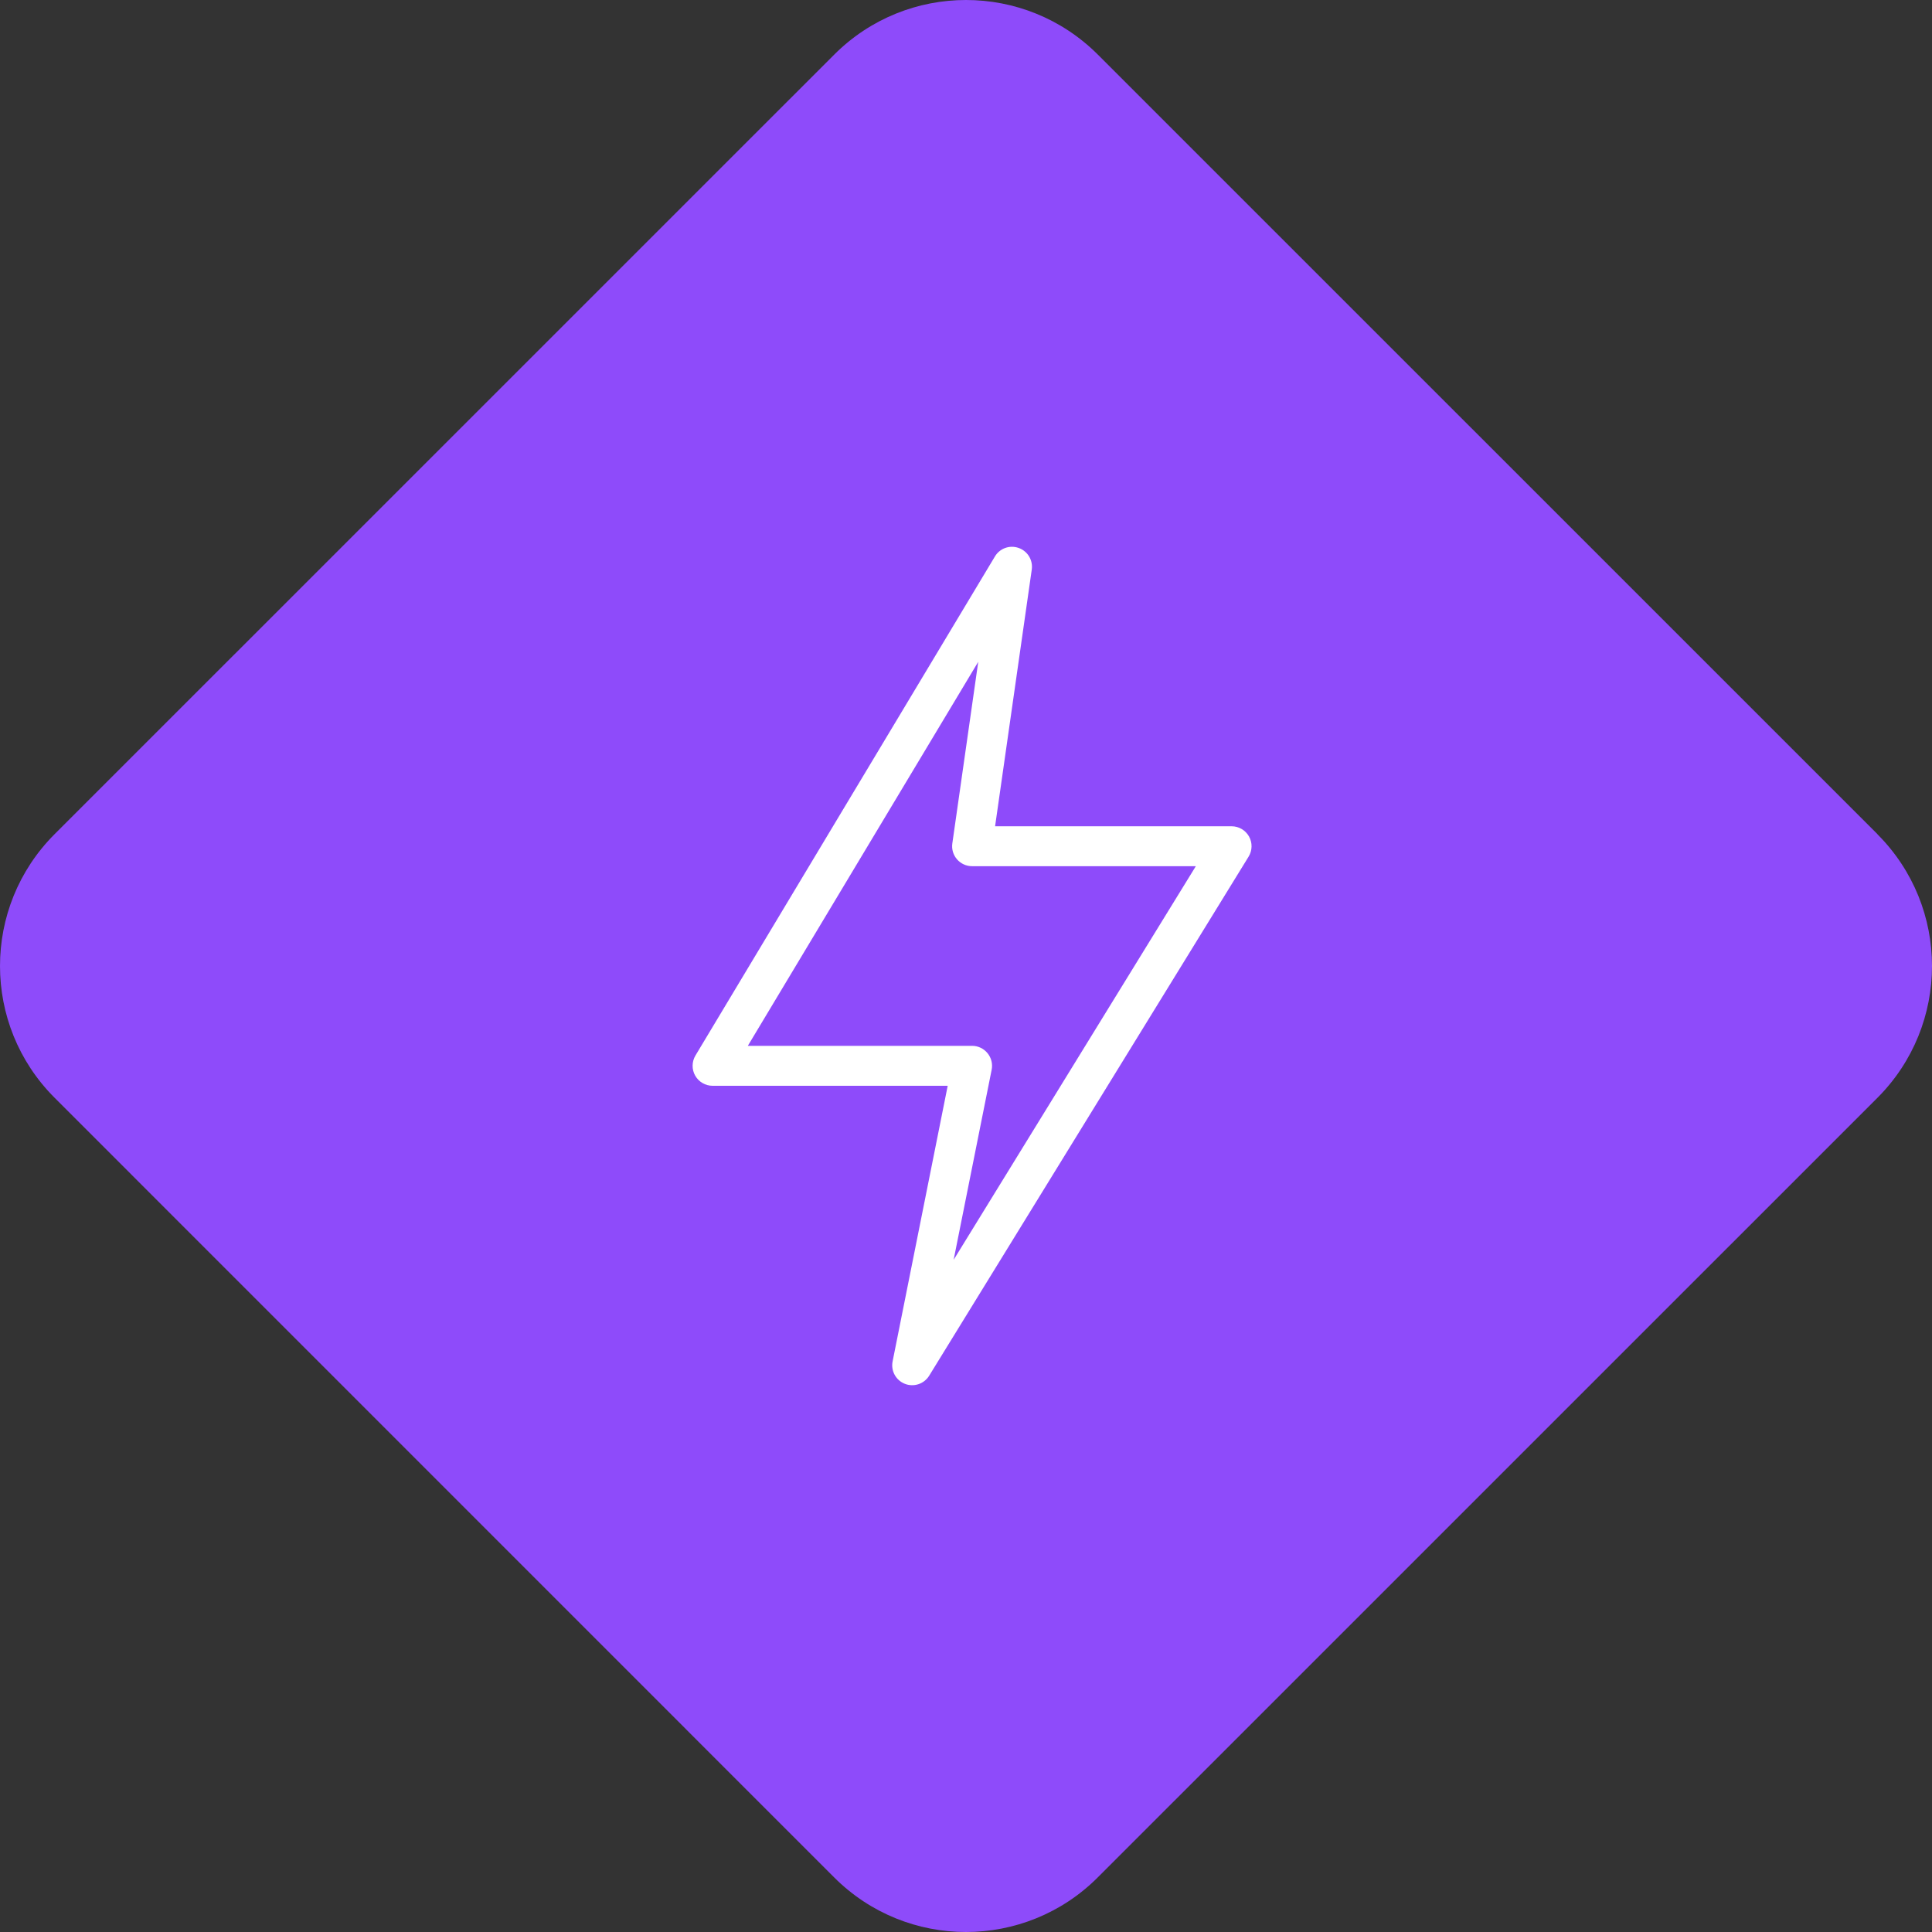
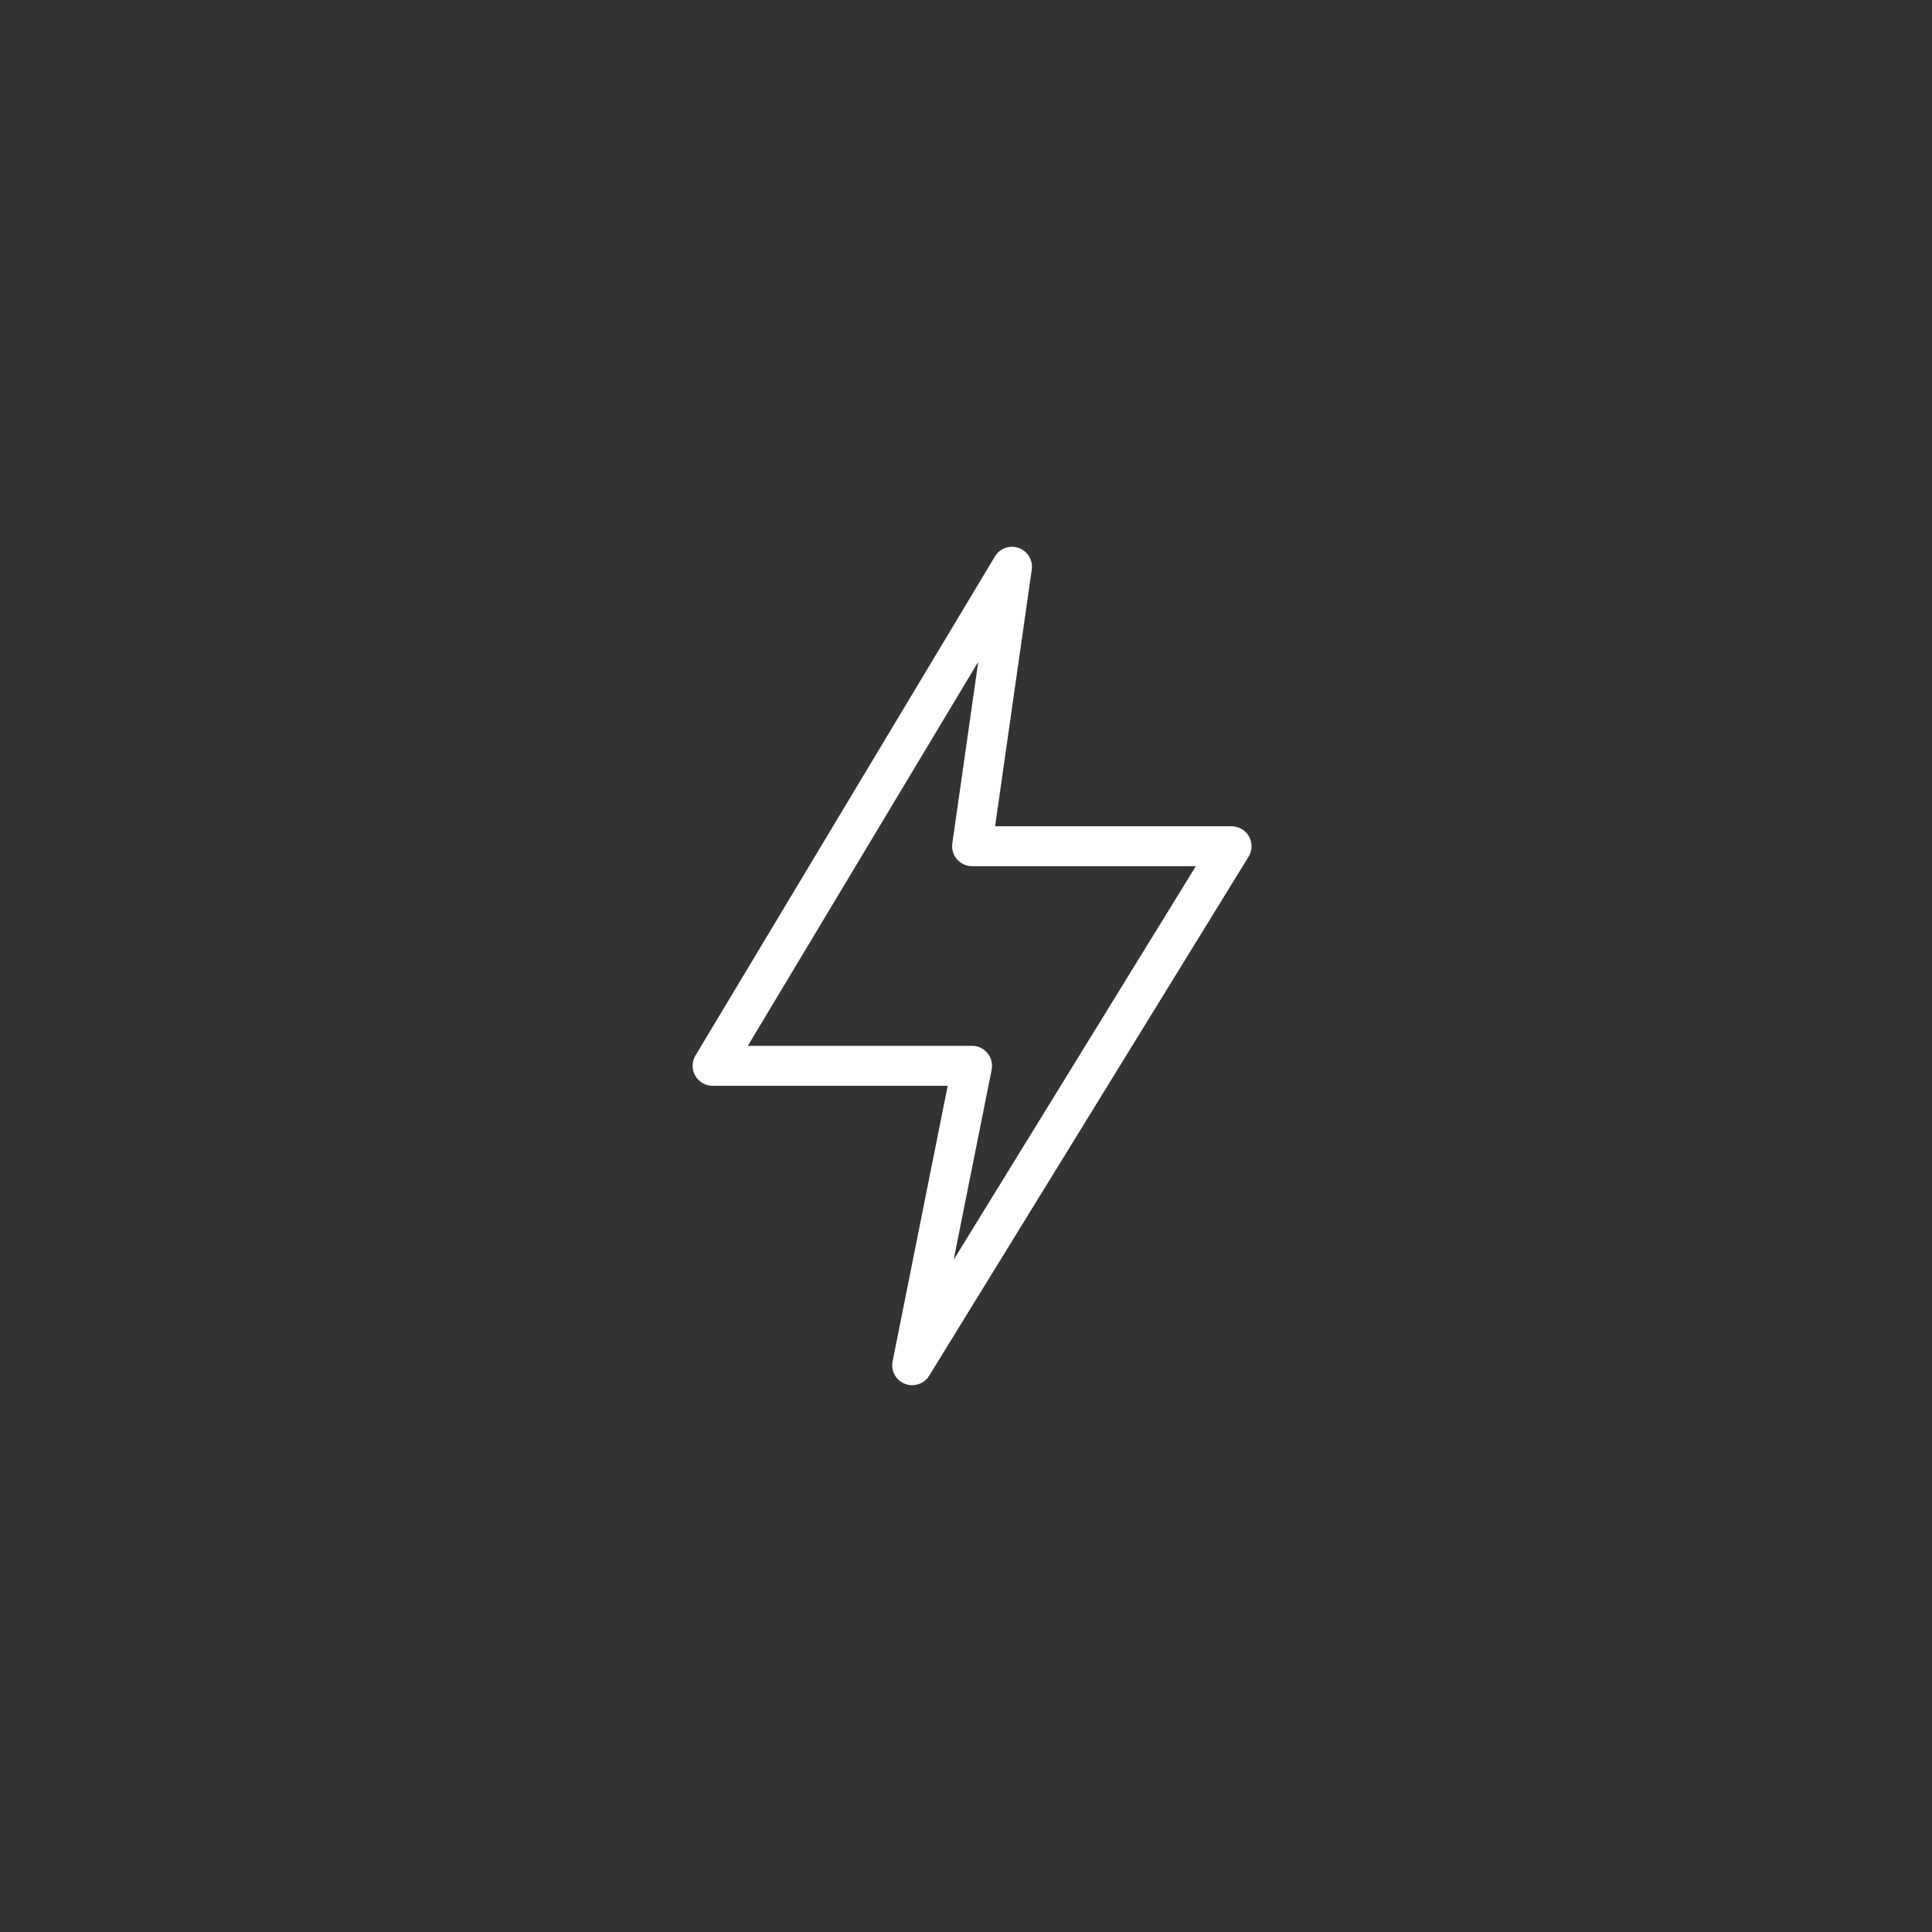
<svg xmlns="http://www.w3.org/2000/svg" width="53" height="53" viewBox="0 0 53 53" fill="none">
  <rect x="0" y="0" width="53" height="53" fill="#333333" stroke="none" />
-   <path d="M51.503 22.886C53.499 24.882 53.499 28.118 51.503 30.116L30.114 51.503C28.118 53.499 24.88 53.499 22.884 51.503L1.497 30.114C-0.499 28.118 -0.499 24.882 1.497 22.884L22.886 1.497C24.882 -0.499 28.118 -0.499 30.116 1.497L51.505 22.884L51.503 22.886Z" fill="#8E4BFA" />
  <path fill-rule="evenodd" clip-rule="evenodd" d="M24.487 37.345C24.434 37.605 24.576 37.865 24.823 37.962C25.07 38.059 25.351 37.965 25.49 37.739L34.252 23.501C34.356 23.333 34.361 23.12 34.264 22.947C34.167 22.774 33.984 22.667 33.786 22.667H27.298L28.304 15.625C28.341 15.367 28.191 15.119 27.945 15.032C27.699 14.944 27.426 15.042 27.293 15.266L19.078 28.956C18.977 29.125 18.974 29.336 19.071 29.508C19.168 29.679 19.351 29.786 19.548 29.786H25.998L24.487 37.345ZM26.161 34.56L27.204 29.345C27.236 29.184 27.194 29.018 27.09 28.891C26.986 28.764 26.831 28.69 26.667 28.69H20.515L26.836 18.155L26.125 23.137C26.102 23.294 26.149 23.453 26.253 23.573C26.357 23.693 26.508 23.762 26.667 23.762H32.805L26.161 34.56Z" fill="white" />
</svg>